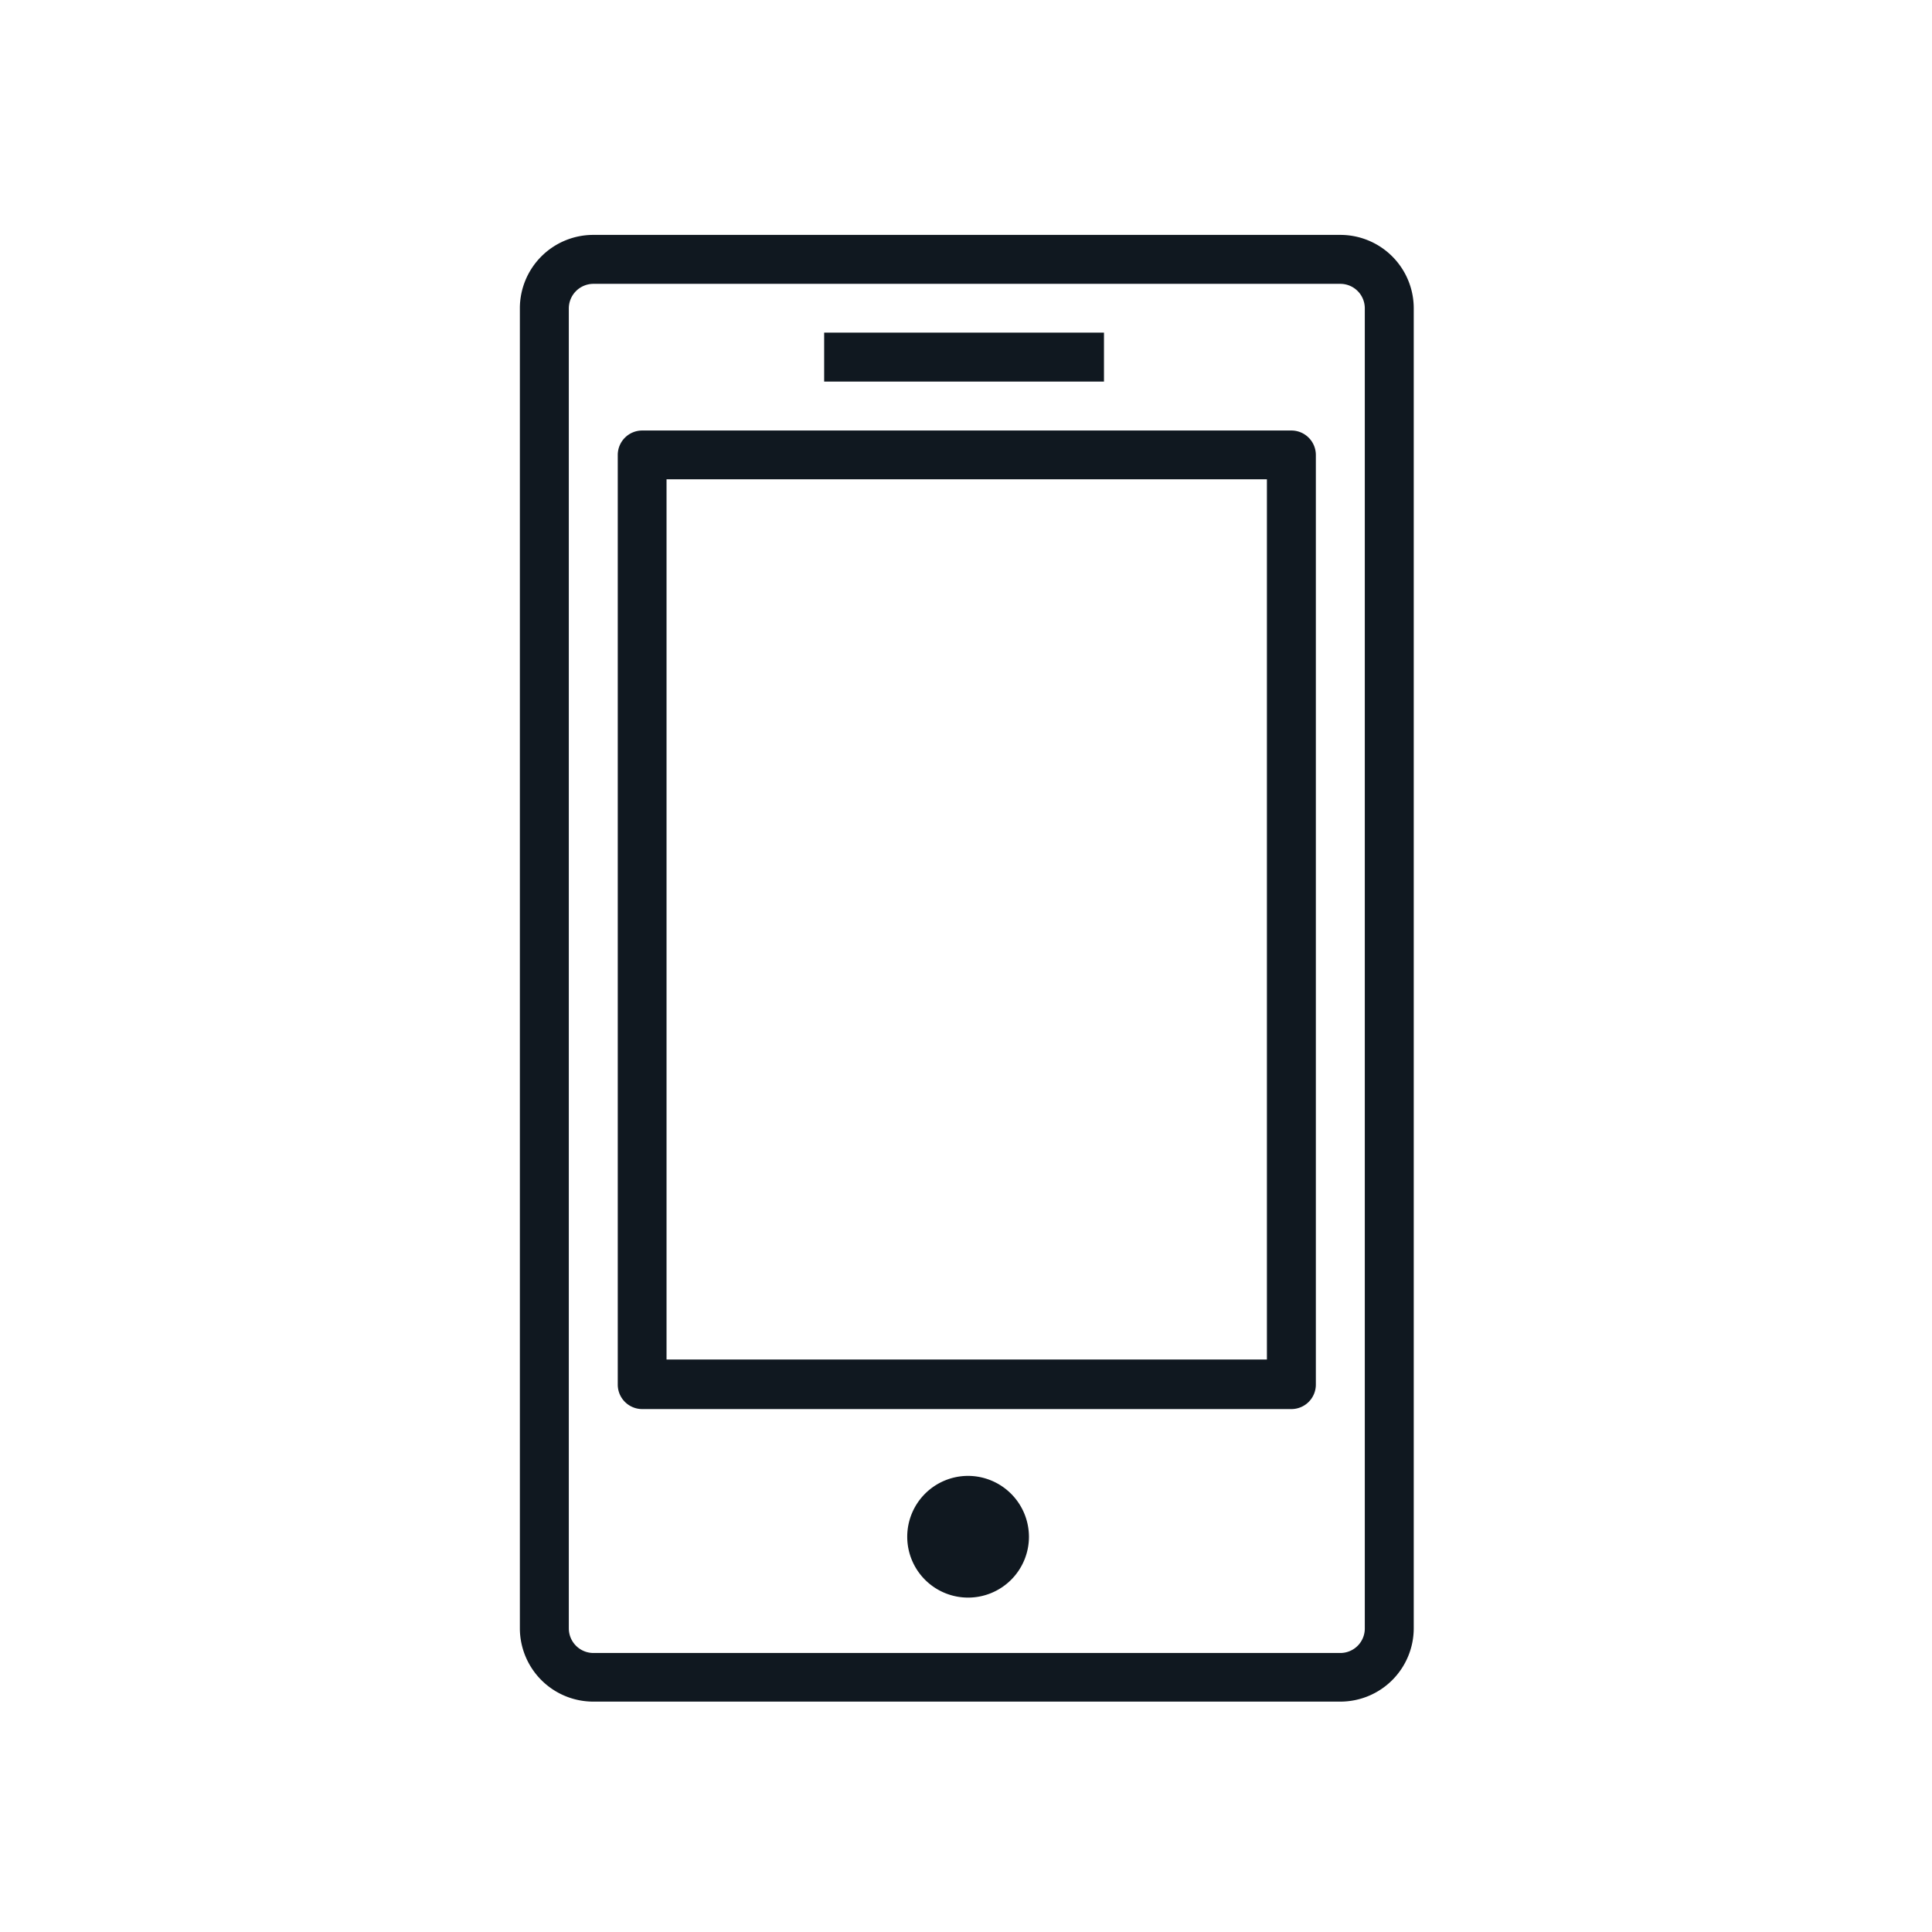
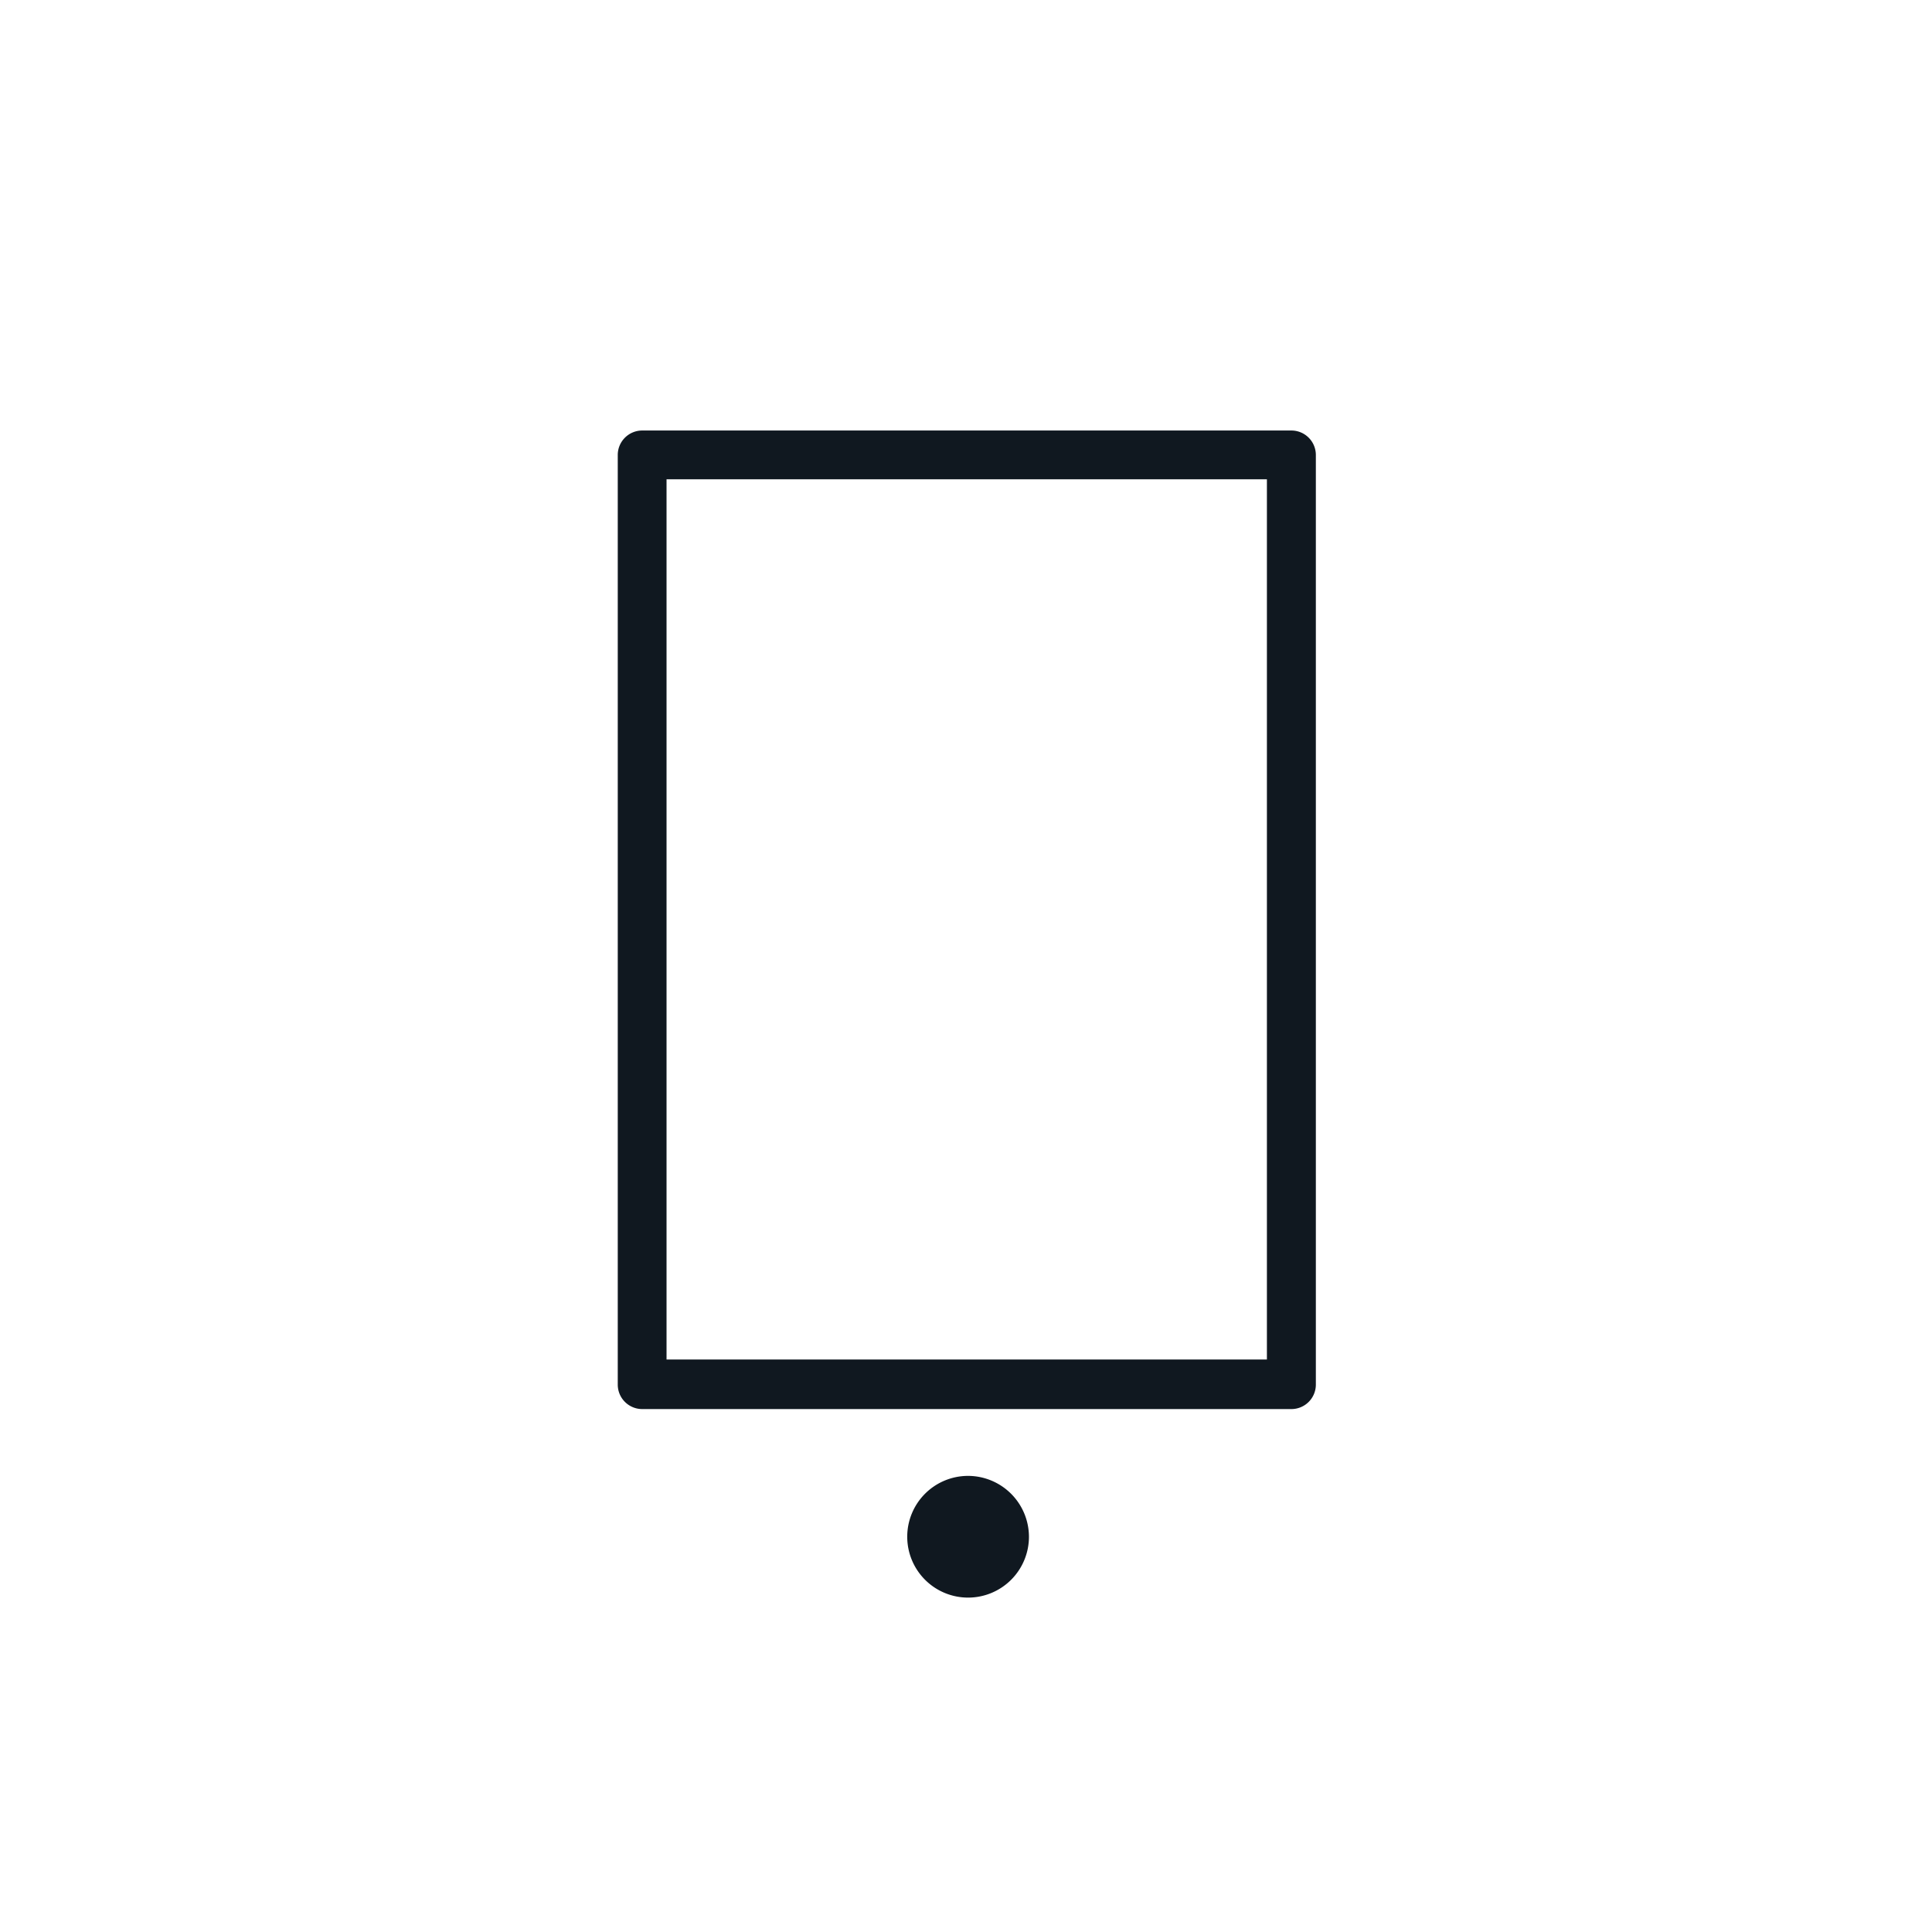
<svg xmlns="http://www.w3.org/2000/svg" viewBox="0 0 120 120">
  <defs>
    <style>.a{fill:#101820;}</style>
  </defs>
  <title>Causeway_IconCollection_v7</title>
-   <rect class="a" x="51.19" y="20.66" width="17.38" height="3.04" />
  <path class="a" d="M60.13,91.67a3.78,3.78,0,1,0,3.78,3.78A3.79,3.79,0,0,0,60.13,91.67Z" />
-   <path class="a" d="M83.25,14.59H36.85a4.56,4.56,0,0,0-4.56,4.55v82a4.56,4.56,0,0,0,4.56,4.55h46.4a4.56,4.56,0,0,0,4.56-4.55v-82A4.56,4.56,0,0,0,83.25,14.59Zm1.52,86.56a1.52,1.52,0,0,1-1.52,1.52H36.85a1.53,1.53,0,0,1-1.52-1.52v-82a1.53,1.53,0,0,1,1.52-1.52h46.4a1.52,1.52,0,0,1,1.52,1.52Z" />
  <path class="a" d="M80.21,26.74H39.89a1.52,1.52,0,0,0-1.52,1.51V86a1.52,1.52,0,0,0,1.52,1.52H80.21A1.52,1.52,0,0,0,81.73,86V28.25A1.52,1.52,0,0,0,80.21,26.74Zm-1.52,41v16.7H41.4V29.77H78.69Z" />
</svg>